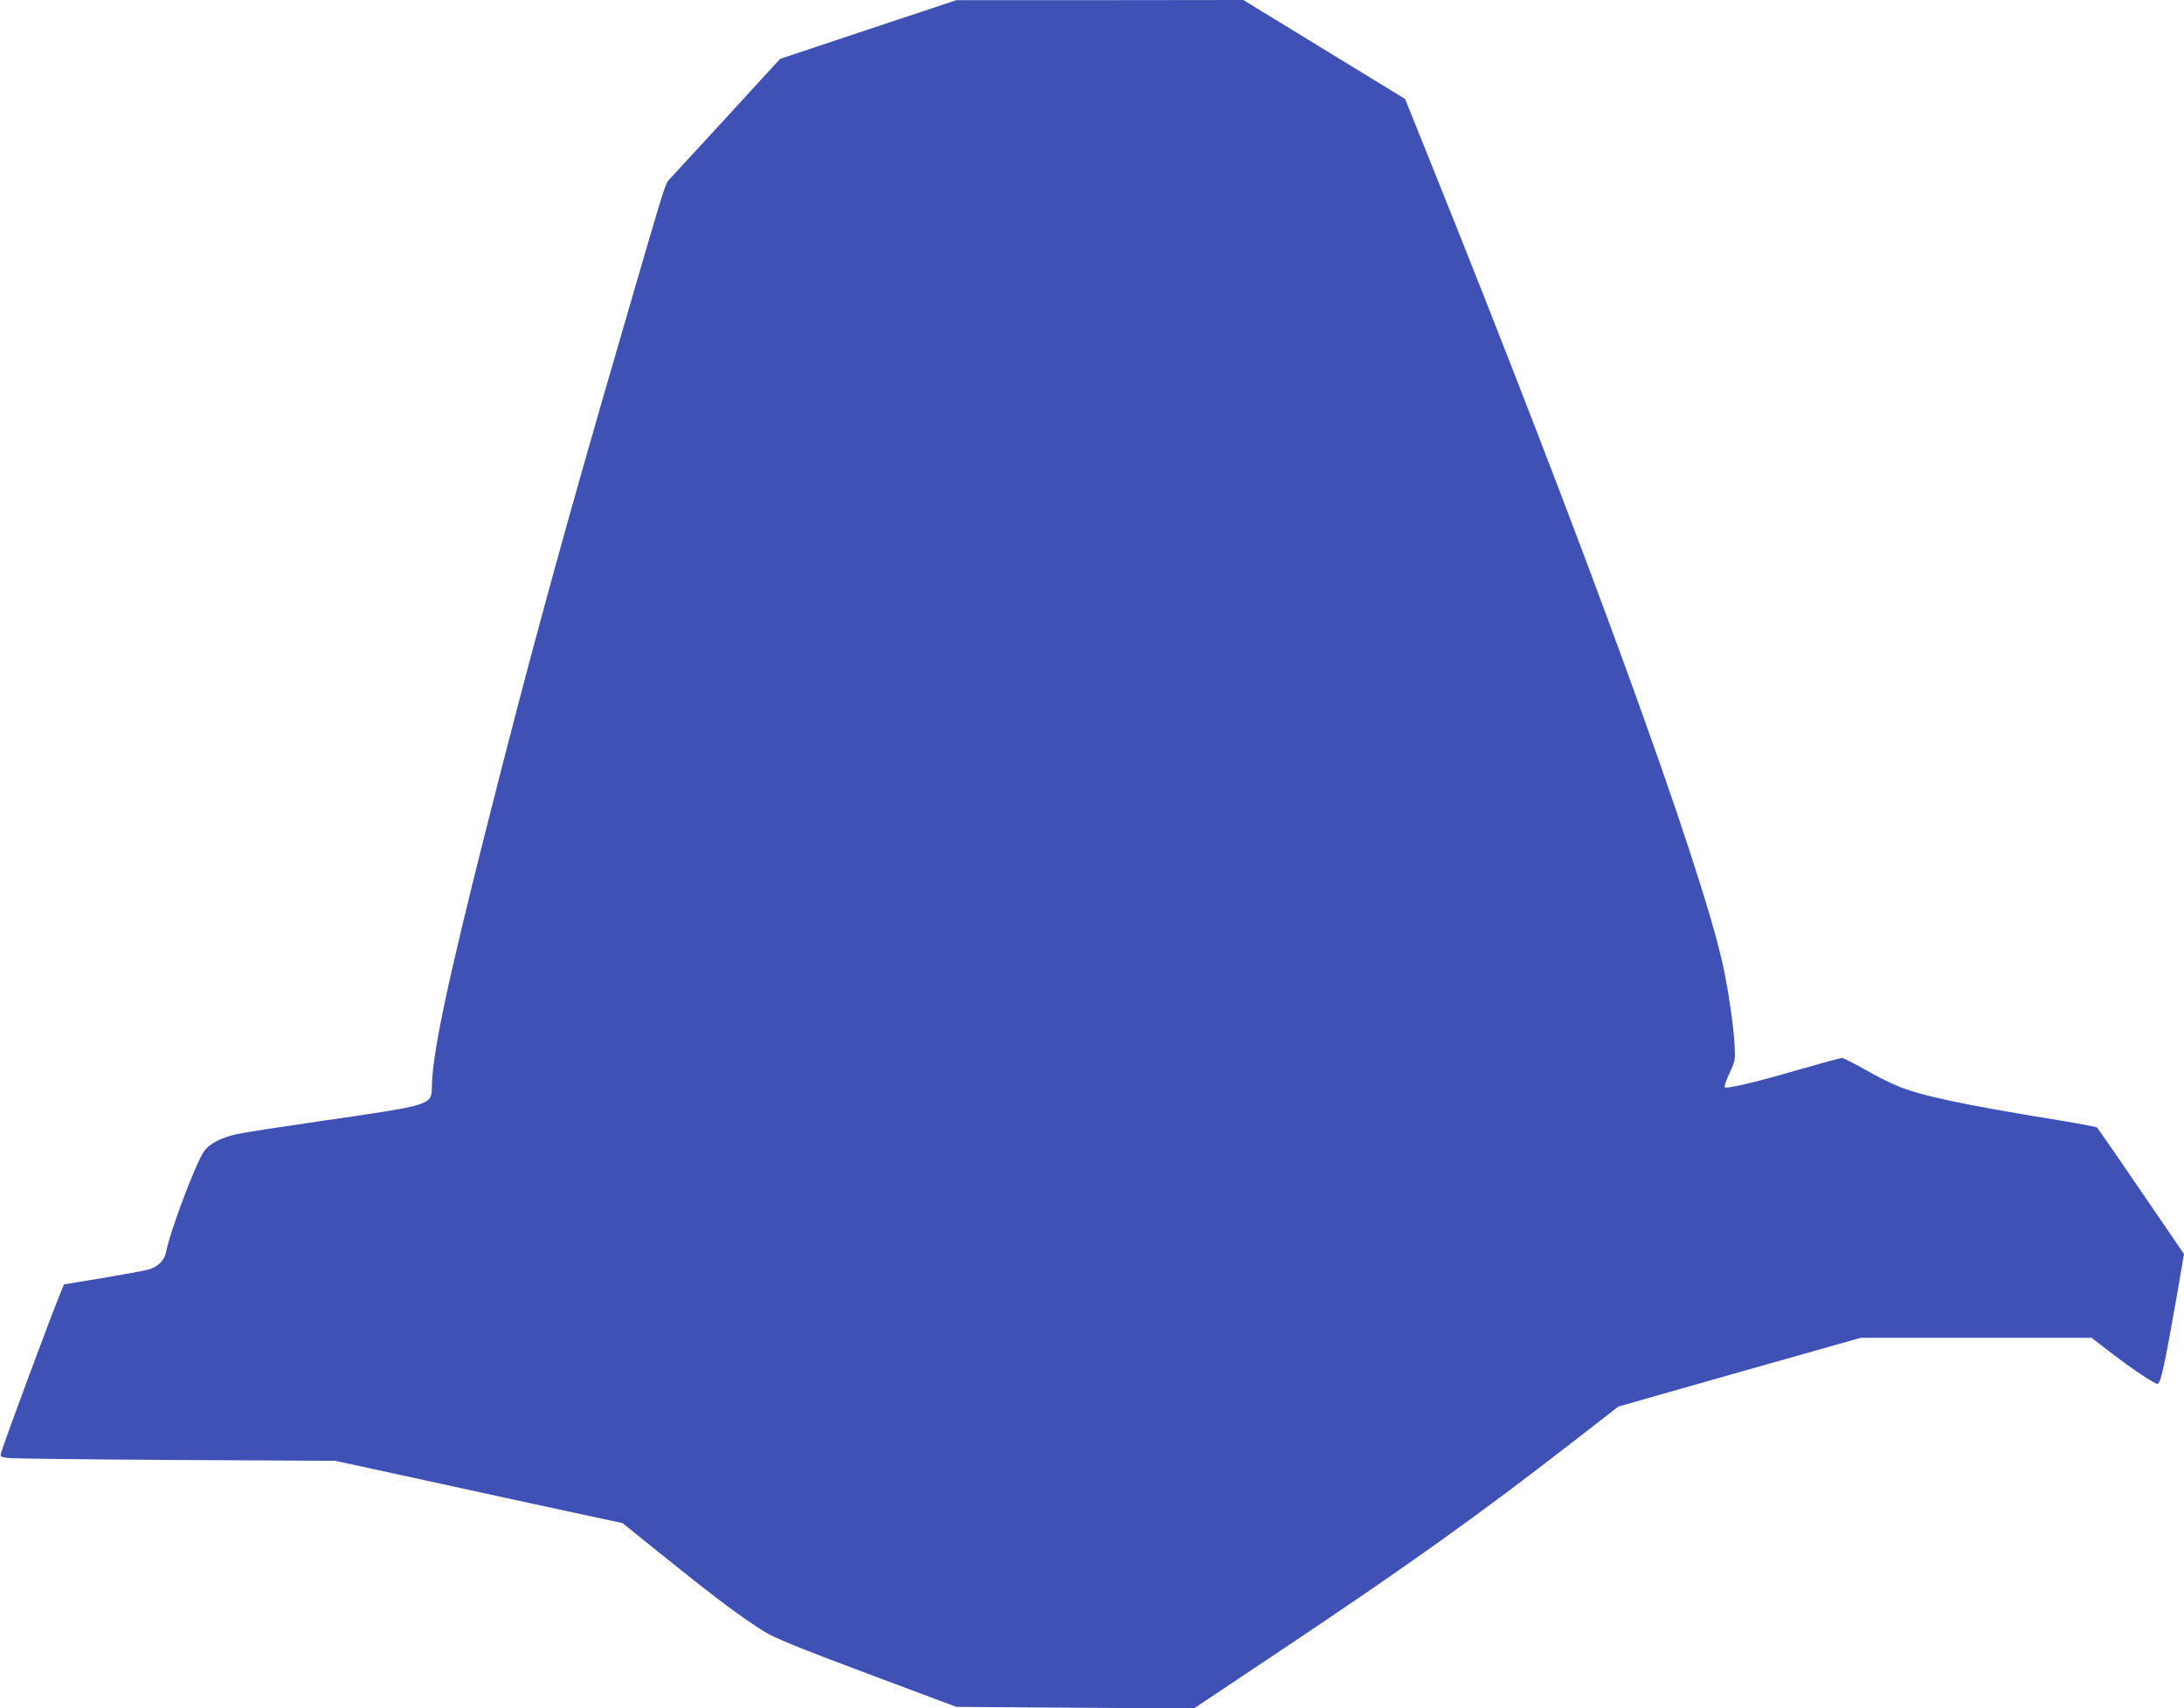
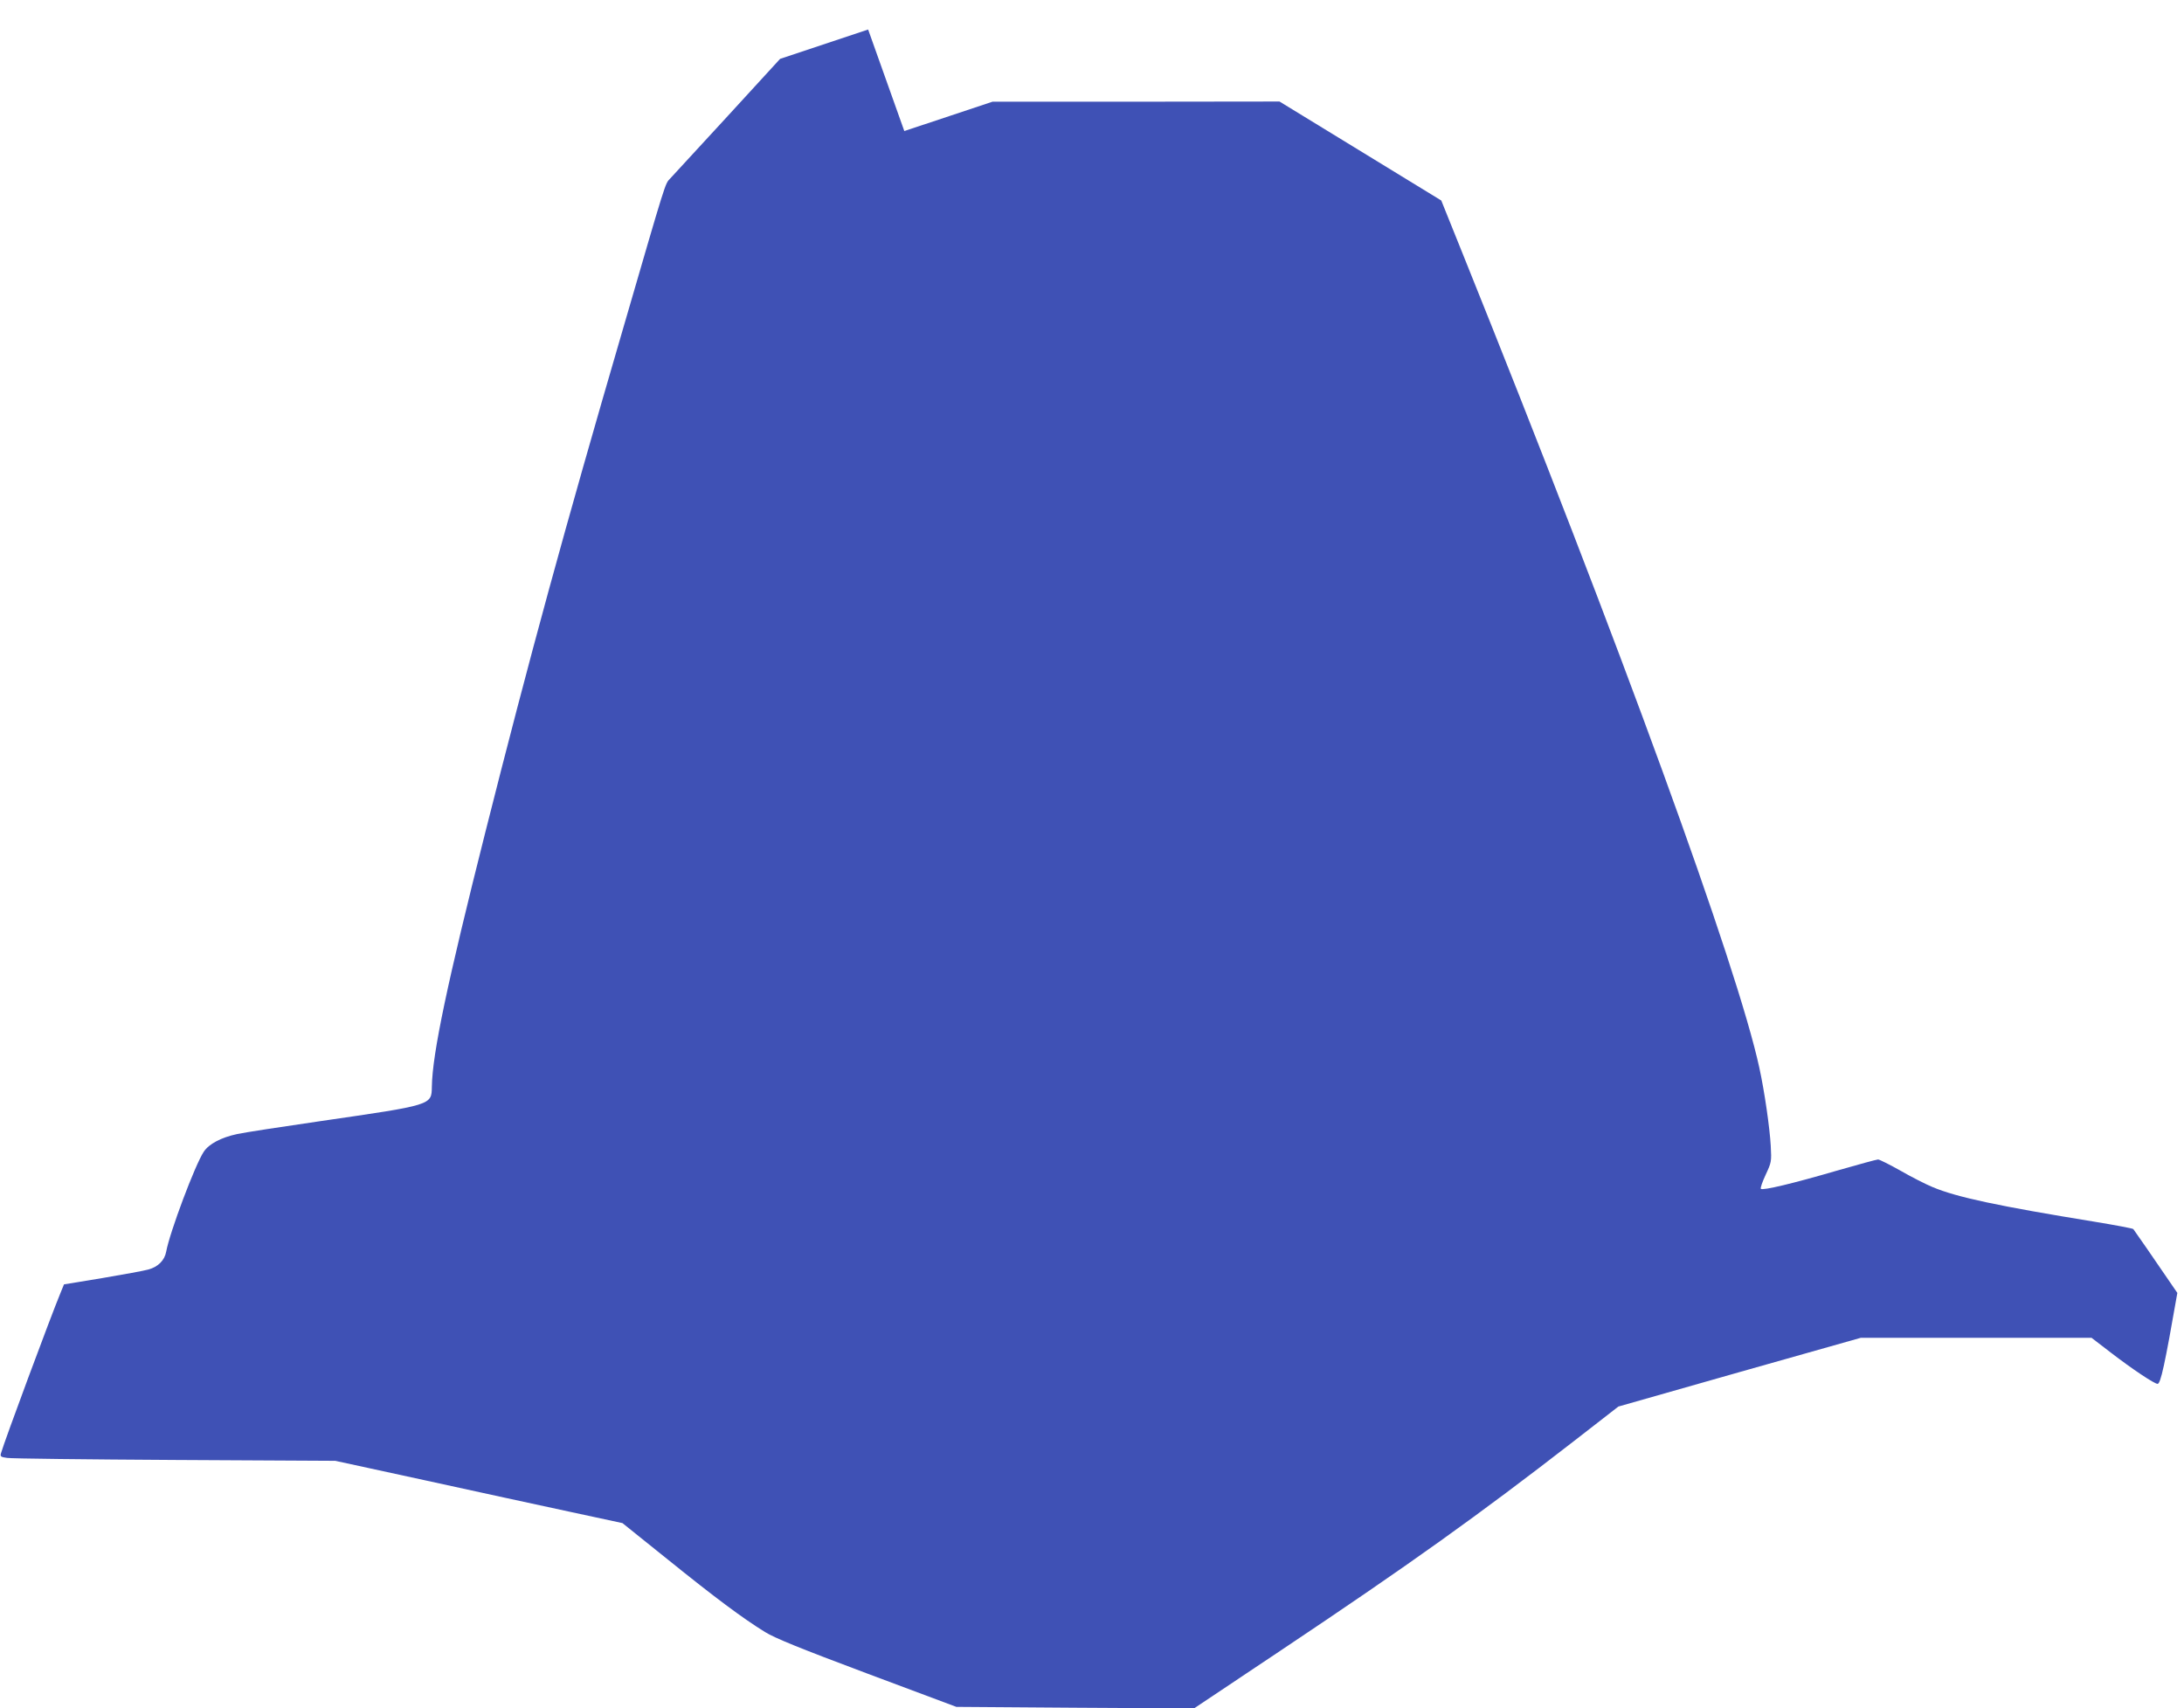
<svg xmlns="http://www.w3.org/2000/svg" version="1.0" width="1280pt" height="1001pt" viewBox="0 0 1280 1001" preserveAspectRatio="xMidYMid meet">
  <g transform="translate(0,1001) scale(0.1,-0.1)" fill="#3f51b5" stroke="none">
-     <path d="M5088 9837 l-516 -172 -307 -335 c-169 -184 -321 -349 -337 -366 -31 -33 -19 5 -279 -889 -341 -1168 -545 -1914 -804 -2940 -223 -884 -311 -1299 -314 -1494 -2 -108 4 -106 -651 -201 -228 -33 -449 -67 -490 -76 -94 -20 -166 -58 -196 -104 -51 -77 -199 -471 -220 -585 -9 -51 -48 -90 -105 -105 -24 -7 -145 -29 -269 -50 l-225 -37 -22 -54 c-54 -130 -328 -867 -347 -935 -6 -19 -2 -23 36 -28 24 -4 466 -9 983 -12 l940 -5 525 -114 c289 -63 668 -146 842 -183 l316 -68 269 -216 c273 -220 432 -339 566 -422 56 -35 203 -95 598 -243 l524 -196 696 -5 697 -4 509 340 c759 507 1157 792 1718 1227 l260 202 710 202 711 201 676 0 676 0 112 -86 c127 -98 257 -184 275 -184 18 0 42 109 116 533 l39 228 -251 367 c-138 202 -254 370 -258 374 -3 4 -105 23 -226 43 -565 92 -807 143 -950 203 -39 16 -124 59 -188 96 -64 36 -124 66 -132 66 -8 0 -118 -30 -243 -66 -257 -75 -433 -117 -444 -106 -4 4 9 41 28 82 34 73 35 77 30 170 -6 106 -36 316 -67 458 -129 595 -811 2467 -1736 4764 l-128 318 -474 290 -474 290 -841 -1 -841 0 -517 -172z" />
+     <path d="M5088 9837 l-516 -172 -307 -335 c-169 -184 -321 -349 -337 -366 -31 -33 -19 5 -279 -889 -341 -1168 -545 -1914 -804 -2940 -223 -884 -311 -1299 -314 -1494 -2 -108 4 -106 -651 -201 -228 -33 -449 -67 -490 -76 -94 -20 -166 -58 -196 -104 -51 -77 -199 -471 -220 -585 -9 -51 -48 -90 -105 -105 -24 -7 -145 -29 -269 -50 l-225 -37 -22 -54 c-54 -130 -328 -867 -347 -935 -6 -19 -2 -23 36 -28 24 -4 466 -9 983 -12 l940 -5 525 -114 c289 -63 668 -146 842 -183 l316 -68 269 -216 c273 -220 432 -339 566 -422 56 -35 203 -95 598 -243 l524 -196 696 -5 697 -4 509 340 c759 507 1157 792 1718 1227 l260 202 710 202 711 201 676 0 676 0 112 -86 c127 -98 257 -184 275 -184 18 0 42 109 116 533 c-138 202 -254 370 -258 374 -3 4 -105 23 -226 43 -565 92 -807 143 -950 203 -39 16 -124 59 -188 96 -64 36 -124 66 -132 66 -8 0 -118 -30 -243 -66 -257 -75 -433 -117 -444 -106 -4 4 9 41 28 82 34 73 35 77 30 170 -6 106 -36 316 -67 458 -129 595 -811 2467 -1736 4764 l-128 318 -474 290 -474 290 -841 -1 -841 0 -517 -172z" />
  </g>
</svg>